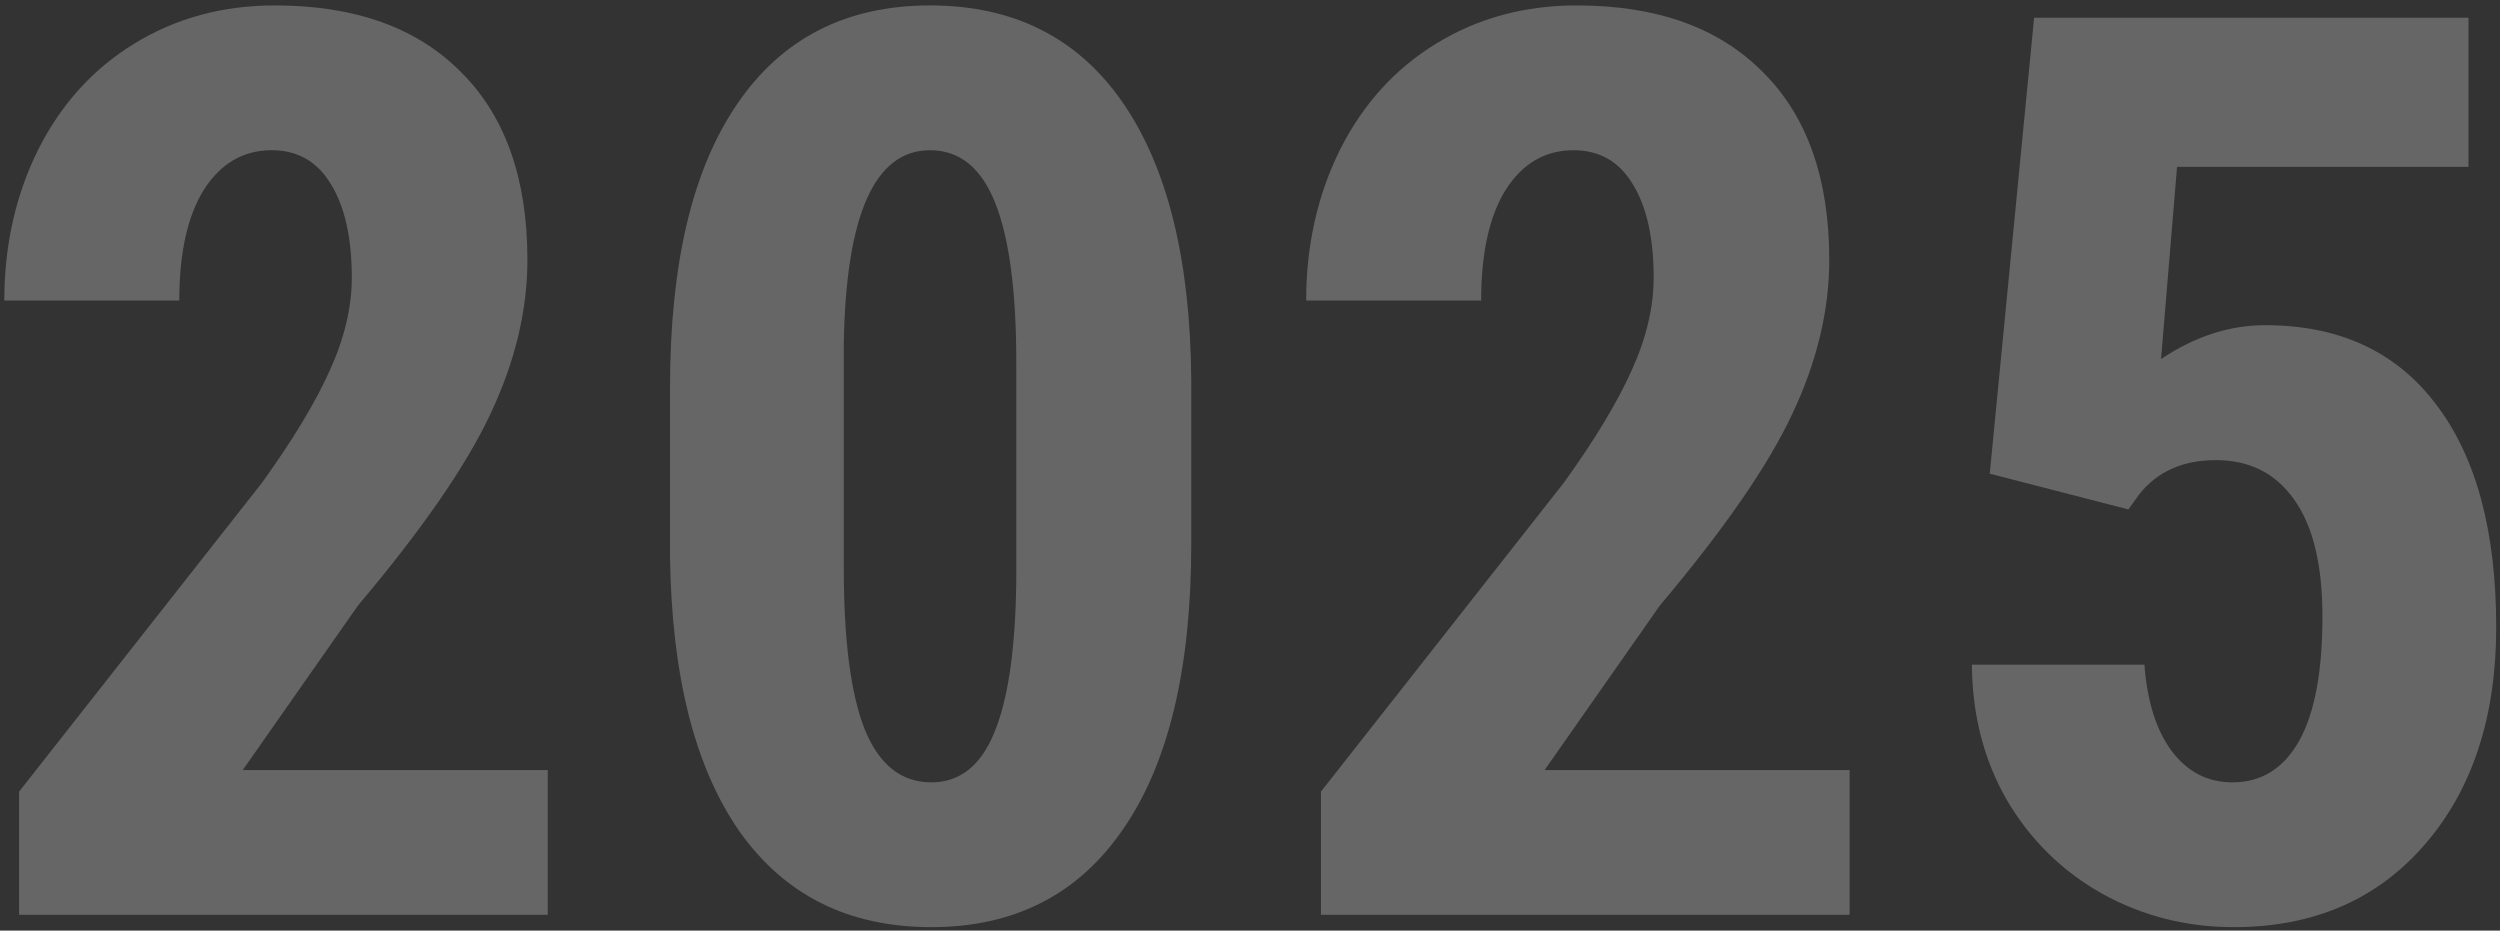
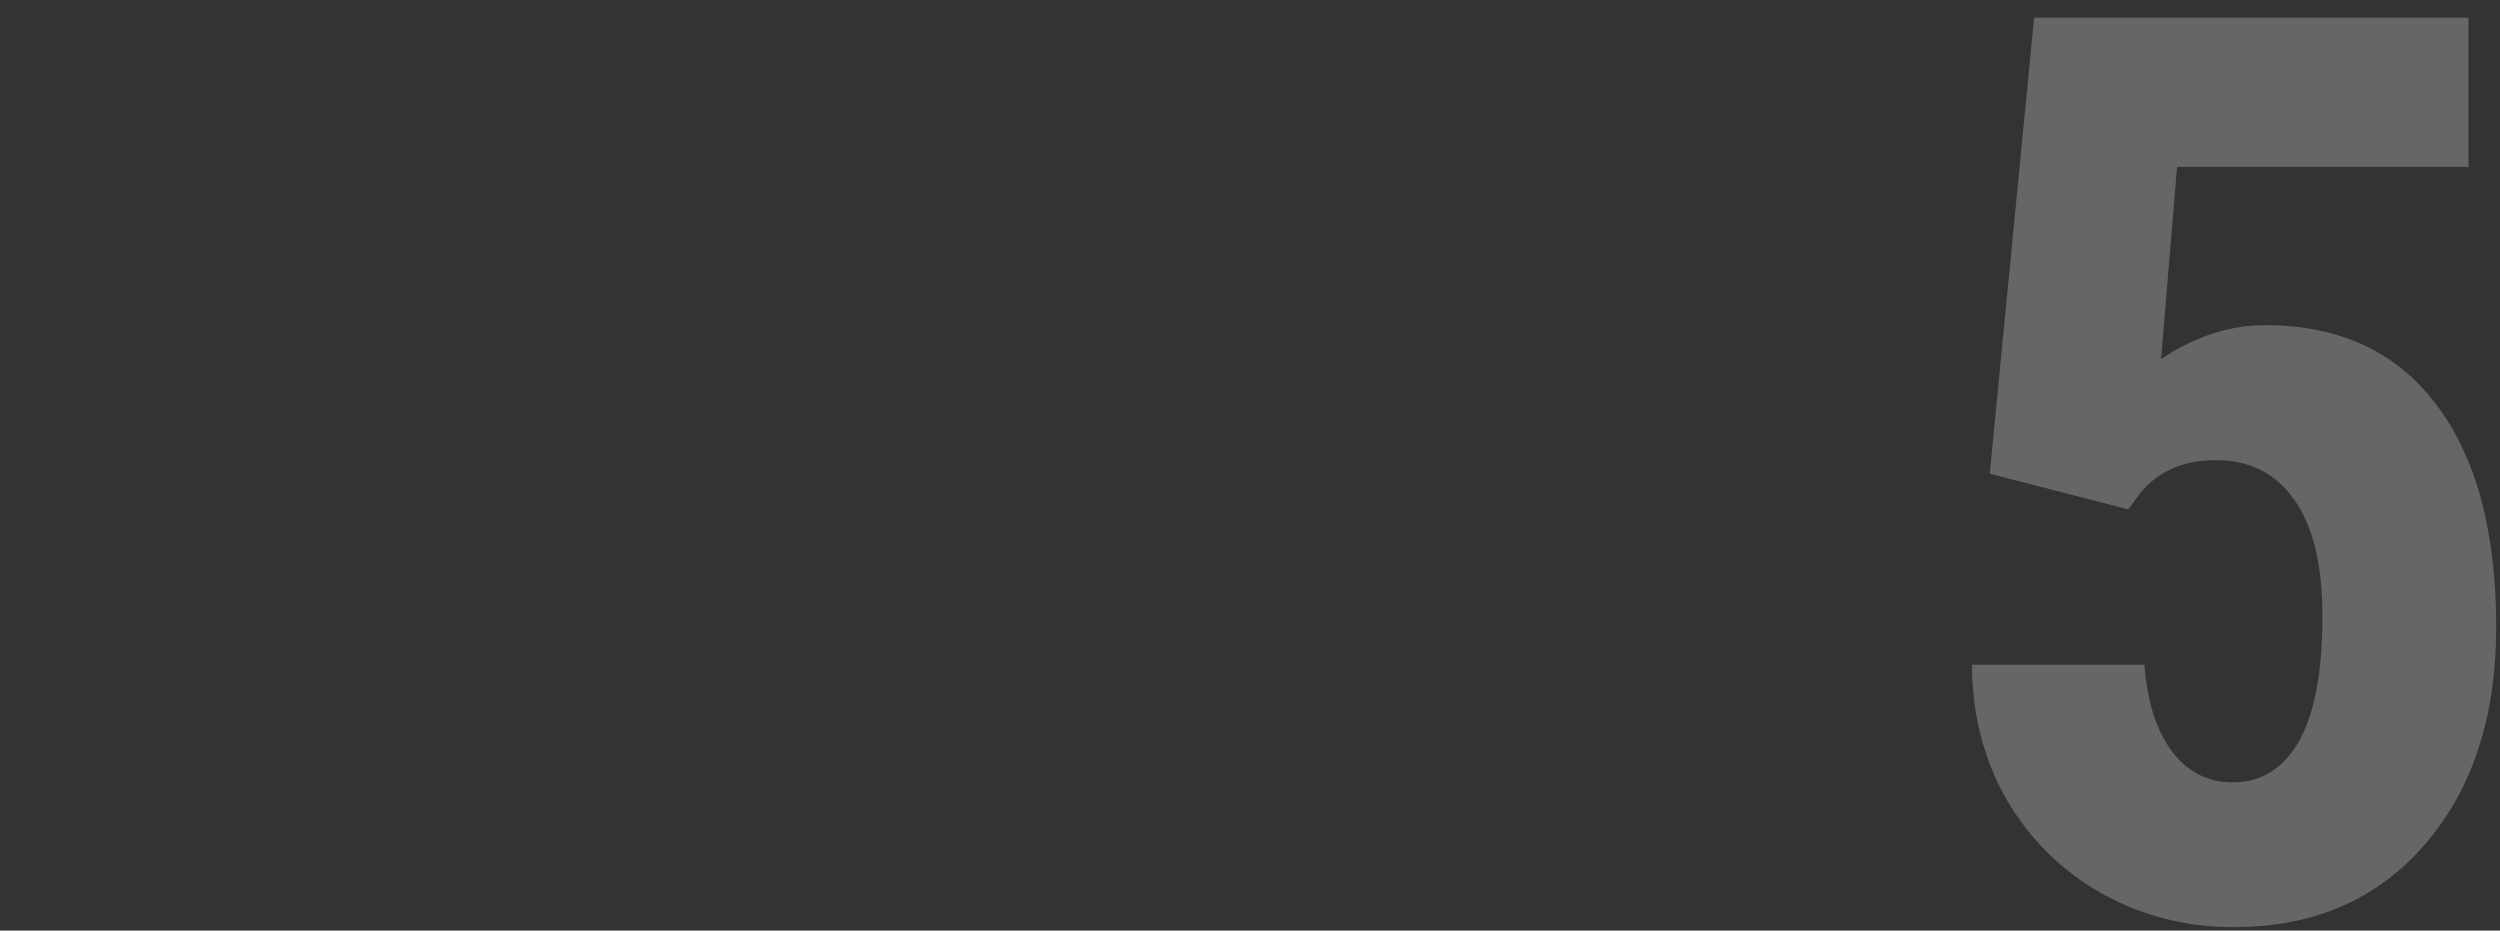
<svg xmlns="http://www.w3.org/2000/svg" width="317" height="118" viewBox="0 0 317 118" fill="none">
  <rect x="0" y="0" width="317" height="118" fill="#333333" stroke="none" />
  <g style="mix-blend-mode:screen" opacity="0.25">
    <path d="M252.3 60.062L257.925 2.25H313.003V21.156H276.05L274.019 45.531C278.289 42.667 282.69 41.234 287.222 41.234C296.597 41.234 303.81 44.568 308.862 51.234C313.966 57.901 316.519 67.328 316.519 79.516C316.519 90.922 313.498 100.115 307.456 107.094C301.414 114.073 293.341 117.562 283.237 117.562C277.248 117.562 271.701 116.156 266.597 113.344C261.492 110.479 257.456 106.521 254.487 101.469C251.571 96.417 250.086 90.688 250.034 84.281H271.909C272.274 89.021 273.446 92.693 275.425 95.297C277.404 97.901 279.956 99.203 283.081 99.203C286.727 99.203 289.539 97.458 291.519 93.969C293.498 90.427 294.487 85.167 294.487 78.188C294.487 71.625 293.289 66.677 290.894 63.344C288.55 60.01 285.242 58.344 280.972 58.344C276.805 58.344 273.576 59.776 271.284 62.641L269.878 64.594L252.3 60.062Z" fill="white" />
  </g>
  <g style="mix-blend-mode:screen" opacity="0.25">
-     <path d="M234.528 116H167.497V100.375L198.278 61.234C202.185 55.818 205.049 51.078 206.872 47.016C208.747 42.901 209.685 38.969 209.685 35.219C209.685 30.167 208.799 26.208 207.028 23.344C205.31 20.479 202.81 19.047 199.528 19.047C195.935 19.047 193.07 20.713 190.935 24.047C188.851 27.38 187.81 32.068 187.81 38.109H165.622C165.622 31.13 167.054 24.75 169.919 18.969C172.836 13.188 176.898 8.708 182.106 5.531C187.367 2.302 193.304 0.688 199.919 0.688C210.075 0.688 217.94 3.5 223.513 9.125C229.138 14.698 231.95 22.641 231.95 32.953C231.95 39.359 230.388 45.87 227.263 52.484C224.19 59.047 218.591 67.146 210.466 76.781L195.856 97.641H234.528V116Z" fill="white" />
-   </g>
+     </g>
  <g style="mix-blend-mode:screen" opacity="0.25">
-     <path d="M151.053 68.969C151.053 84.698 148.189 96.729 142.459 105.062C136.782 113.396 128.657 117.562 118.084 117.562C107.616 117.562 99.517 113.526 93.788 105.453C88.111 97.328 85.168 85.713 84.96 70.609V49.125C84.96 33.448 87.798 21.469 93.475 13.188C99.152 4.854 107.303 0.688 117.928 0.688C128.553 0.688 136.704 4.802 142.381 13.031C148.058 21.26 150.949 33.005 151.053 48.266V68.969ZM128.866 45.922C128.866 36.964 127.98 30.245 126.209 25.766C124.439 21.287 121.678 19.047 117.928 19.047C110.897 19.047 107.251 27.25 106.991 43.656V72.016C106.991 81.182 107.876 88.005 109.647 92.484C111.47 96.963 114.282 99.203 118.084 99.203C121.678 99.203 124.334 97.12 126.053 92.953C127.824 88.734 128.762 82.302 128.866 73.656V45.922Z" fill="white" />
-   </g>
+     </g>
  <g style="mix-blend-mode:screen" opacity="0.25">
-     <path d="M69.453 116H2.422V100.375L33.203 61.234C37.109 55.818 39.974 51.078 41.797 47.016C43.672 42.901 44.609 38.969 44.609 35.219C44.609 30.167 43.724 26.208 41.953 23.344C40.234 20.479 37.734 19.047 34.453 19.047C30.859 19.047 27.995 20.713 25.859 24.047C23.776 27.38 22.734 32.068 22.734 38.109H0.547C0.547 31.13 1.979 24.75 4.844 18.969C7.76 13.188 11.823 8.708 17.031 5.531C22.292 2.302 28.229 0.688 34.844 0.688C45 0.688 52.865 3.5 58.438 9.125C64.062 14.698 66.875 22.641 66.875 32.953C66.875 39.359 65.312 45.87 62.188 52.484C59.115 59.047 53.516 67.146 45.391 76.781L30.781 97.641H69.453V116Z" fill="white" />
-   </g>
+     </g>
</svg>